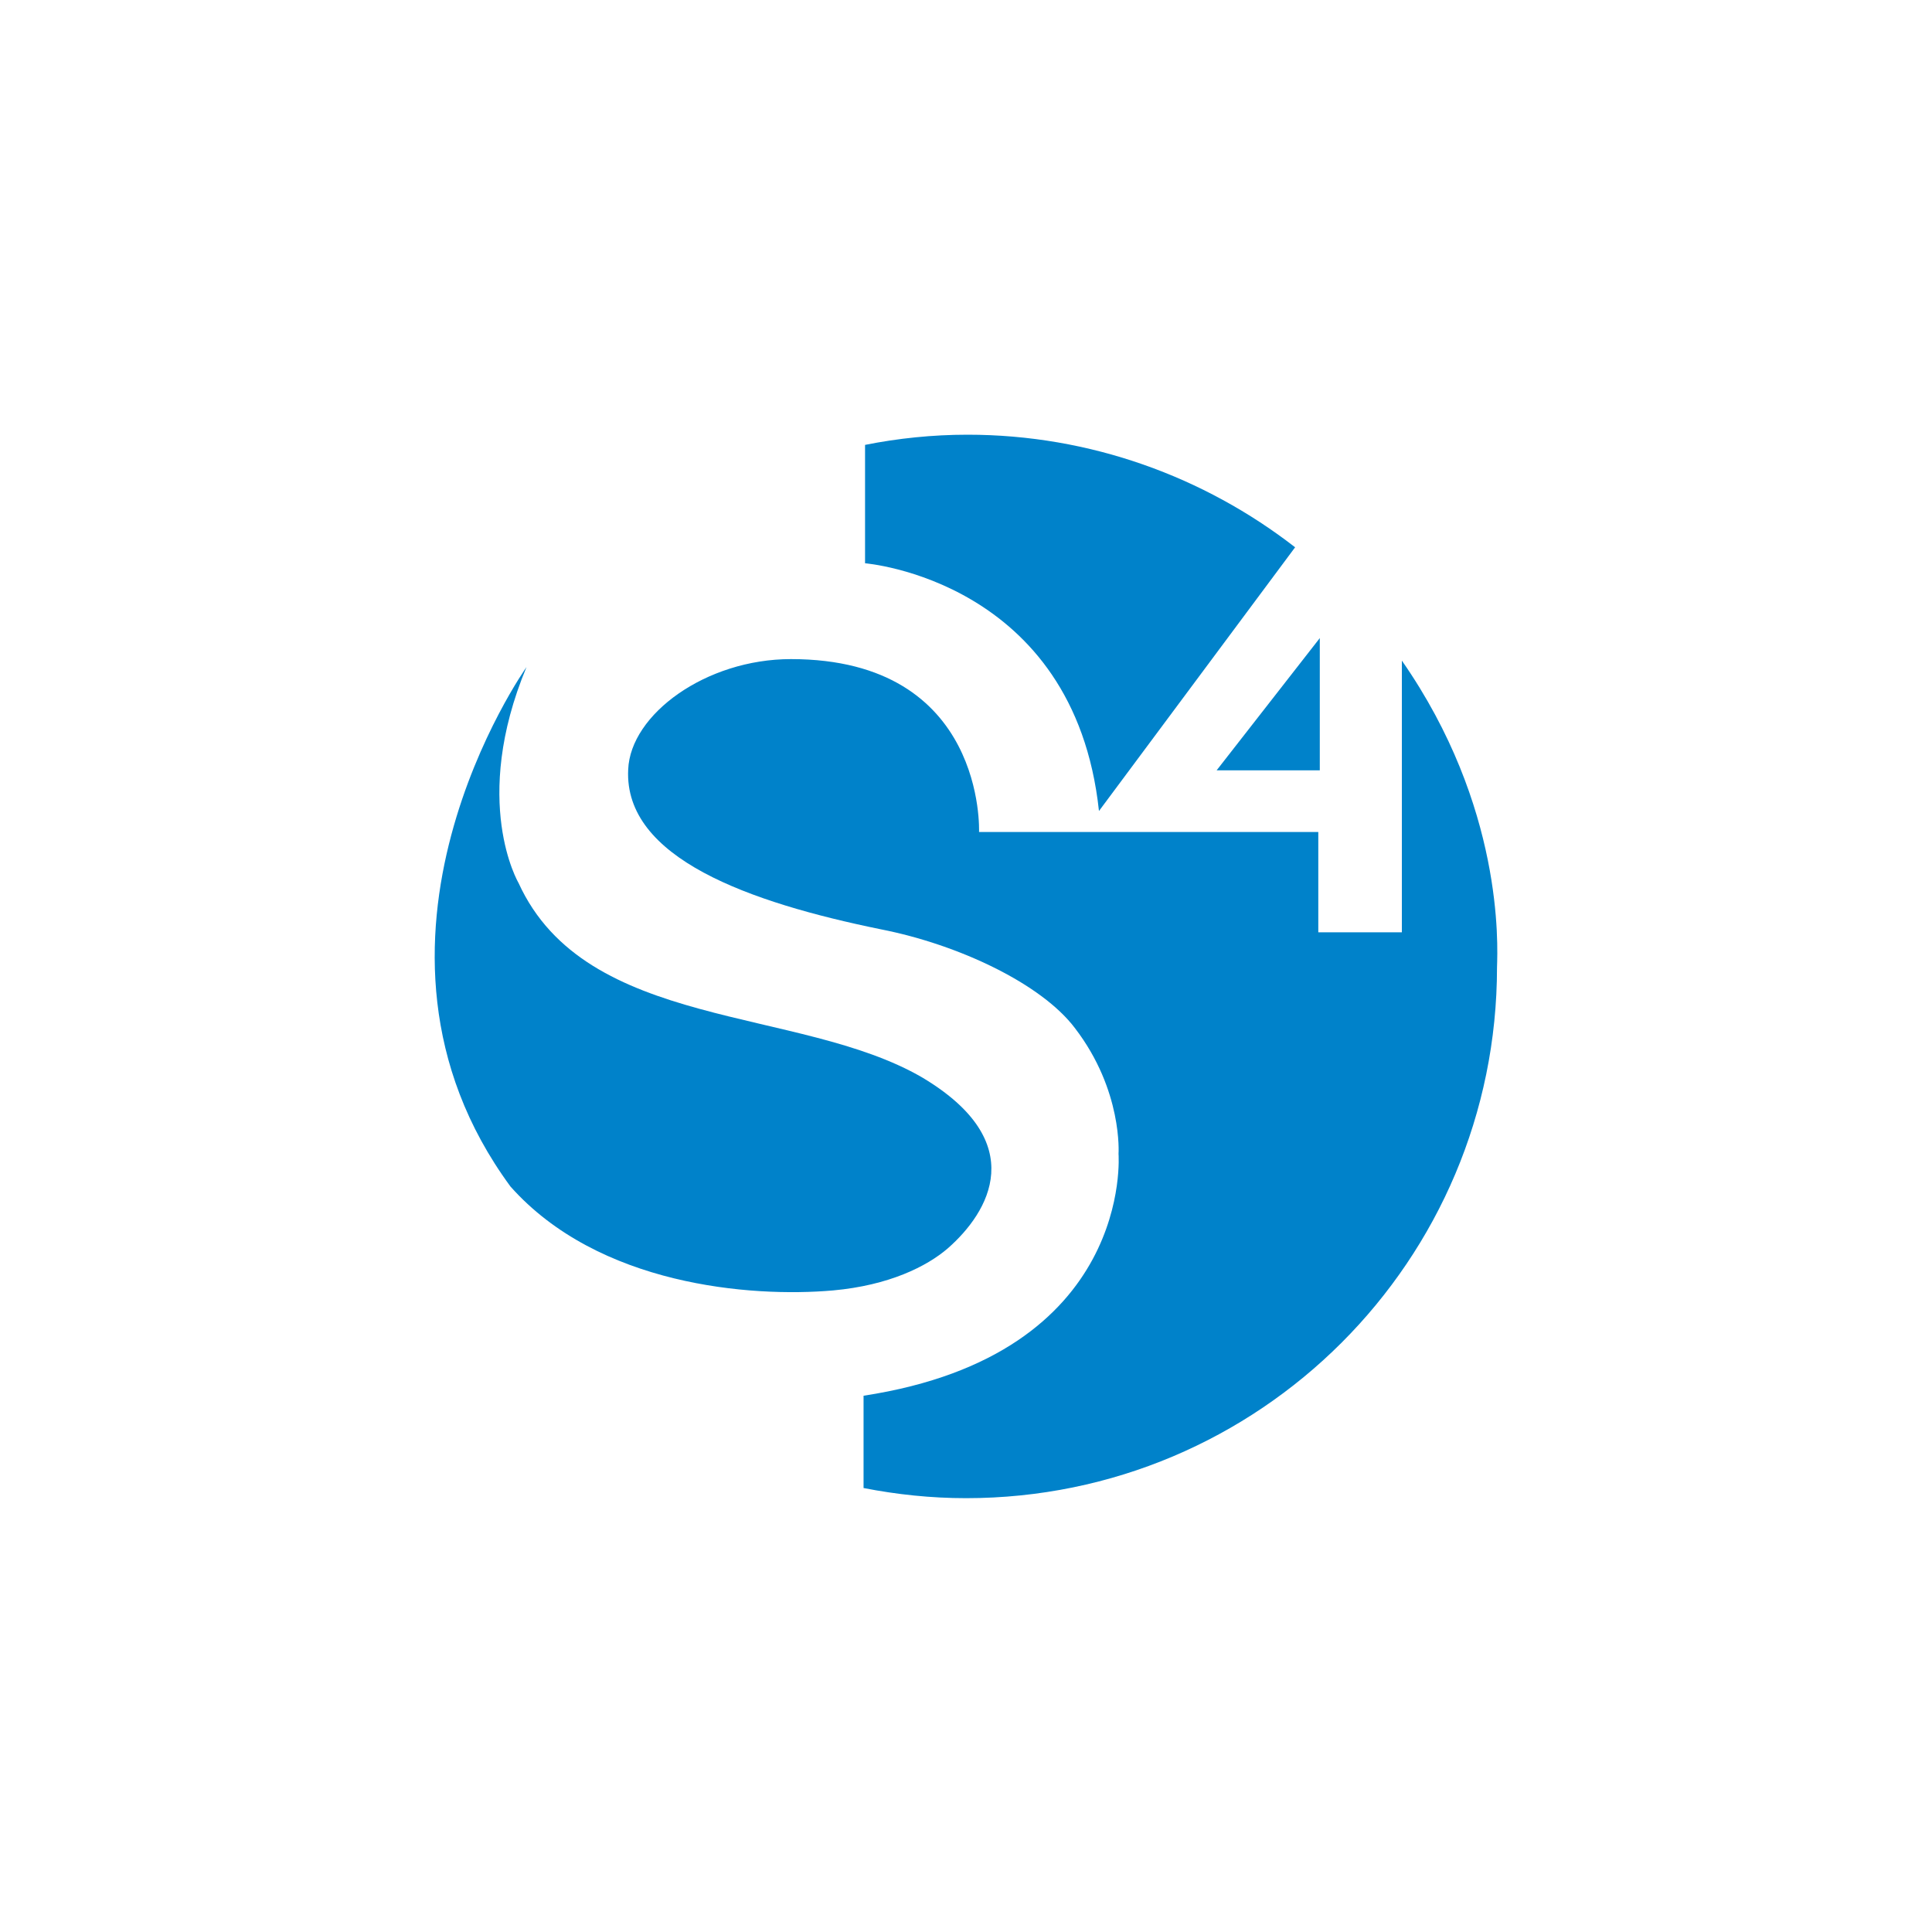
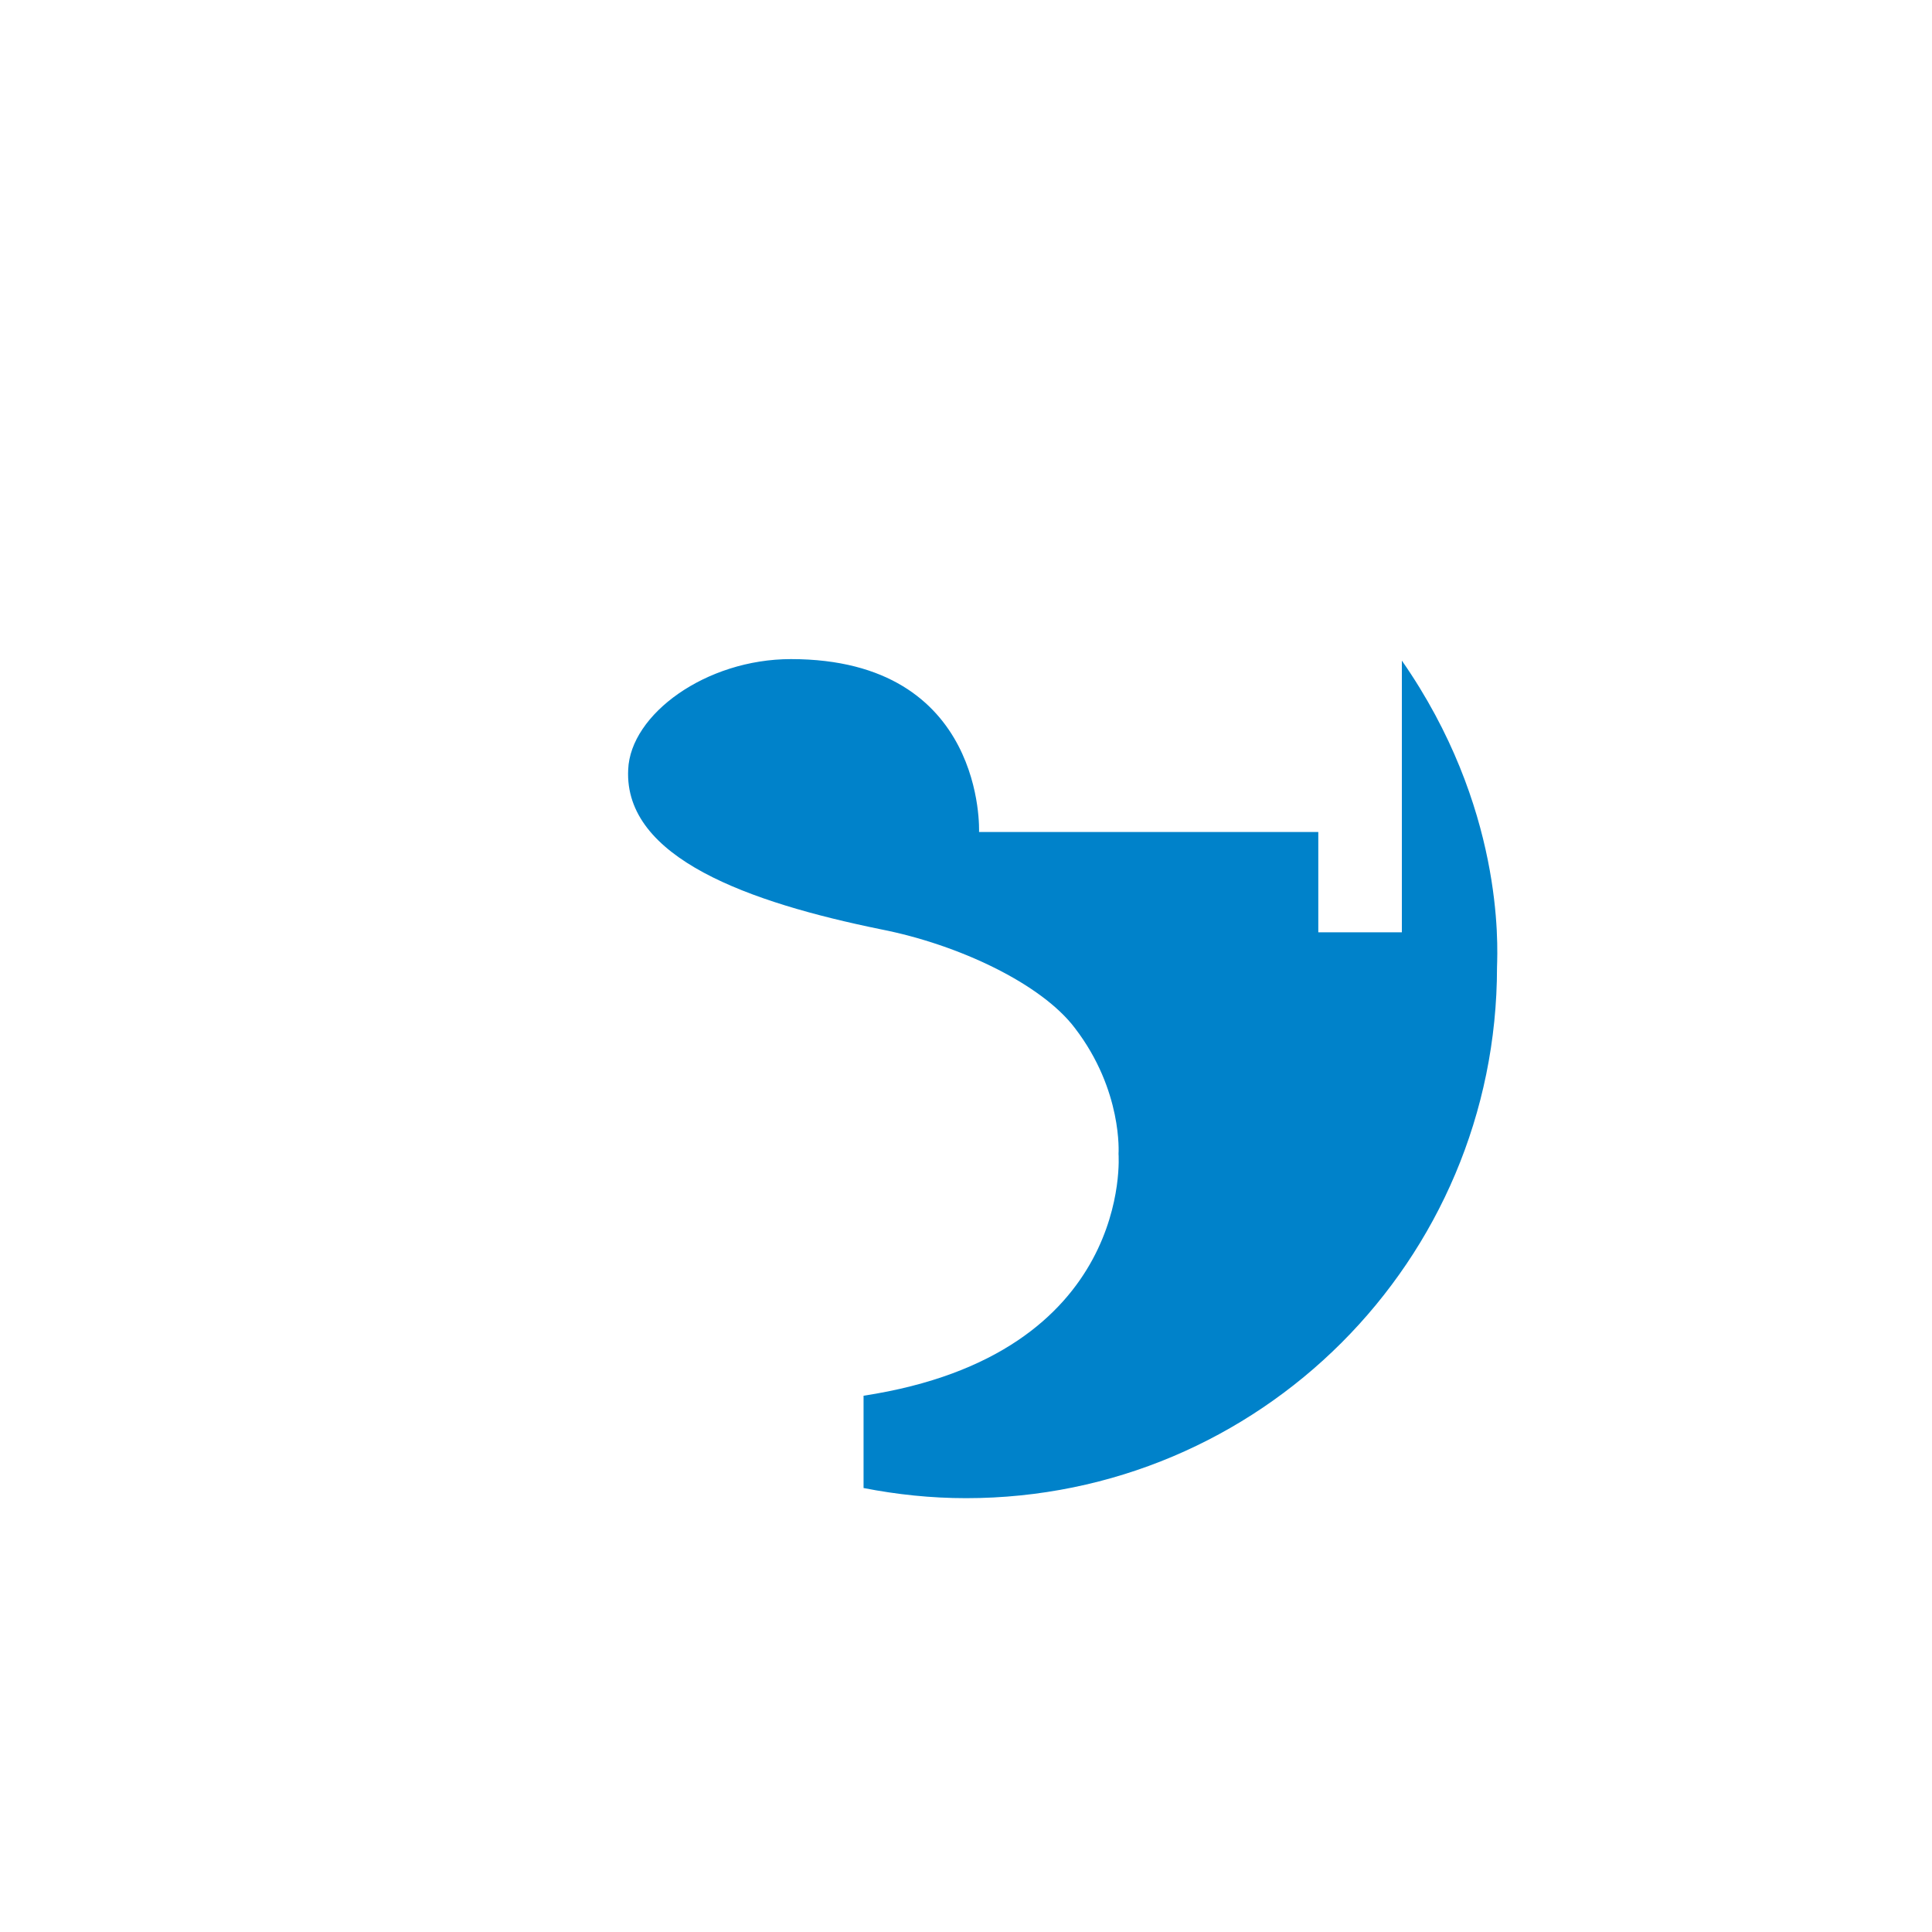
<svg xmlns="http://www.w3.org/2000/svg" width="40" height="40" viewBox="0 0 40 40" fill="none">
-   <path fill-rule="evenodd" clip-rule="evenodd" d="M20.031 9C19.309 9 18.587 9.075 17.91 9.211V11.662C17.91 11.662 22.241 12.008 22.753 16.791L26.814 11.331C24.934 9.872 22.572 9 20.031 9ZM27.325 13.211V15.949H25.189L27.325 13.211Z" fill="#0082CA" />
  <path fill-rule="evenodd" clip-rule="evenodd" d="M29.024 13.677V19.302H27.294V17.226H20.27C20.27 17.226 20.421 13.646 16.375 13.646C14.615 13.646 13.051 14.79 13.006 15.933C12.915 17.767 15.517 18.685 18.24 19.241C19.849 19.557 21.564 20.369 22.256 21.287C23.248 22.58 23.158 23.889 23.158 23.889C23.158 23.889 23.489 28.04 17.879 28.897V30.808C18.571 30.943 19.277 31.018 20 31.018C26.076 31.018 30.994 26.1 30.994 20.024C31.009 19.557 31.129 16.7 29.024 13.677Z" fill="#0082CA" />
-   <path fill-rule="evenodd" clip-rule="evenodd" d="M10.9 13.812C10.9 13.812 6.855 19.513 10.569 24.566C12.389 26.612 15.533 26.867 17.247 26.717C18.405 26.612 19.188 26.221 19.624 25.845C20.481 25.093 21.338 23.649 19.097 22.31C16.541 20.821 12.134 21.348 10.735 18.279C10.735 18.279 9.742 16.595 10.9 13.812Z" fill="#0082CA" />
</svg>